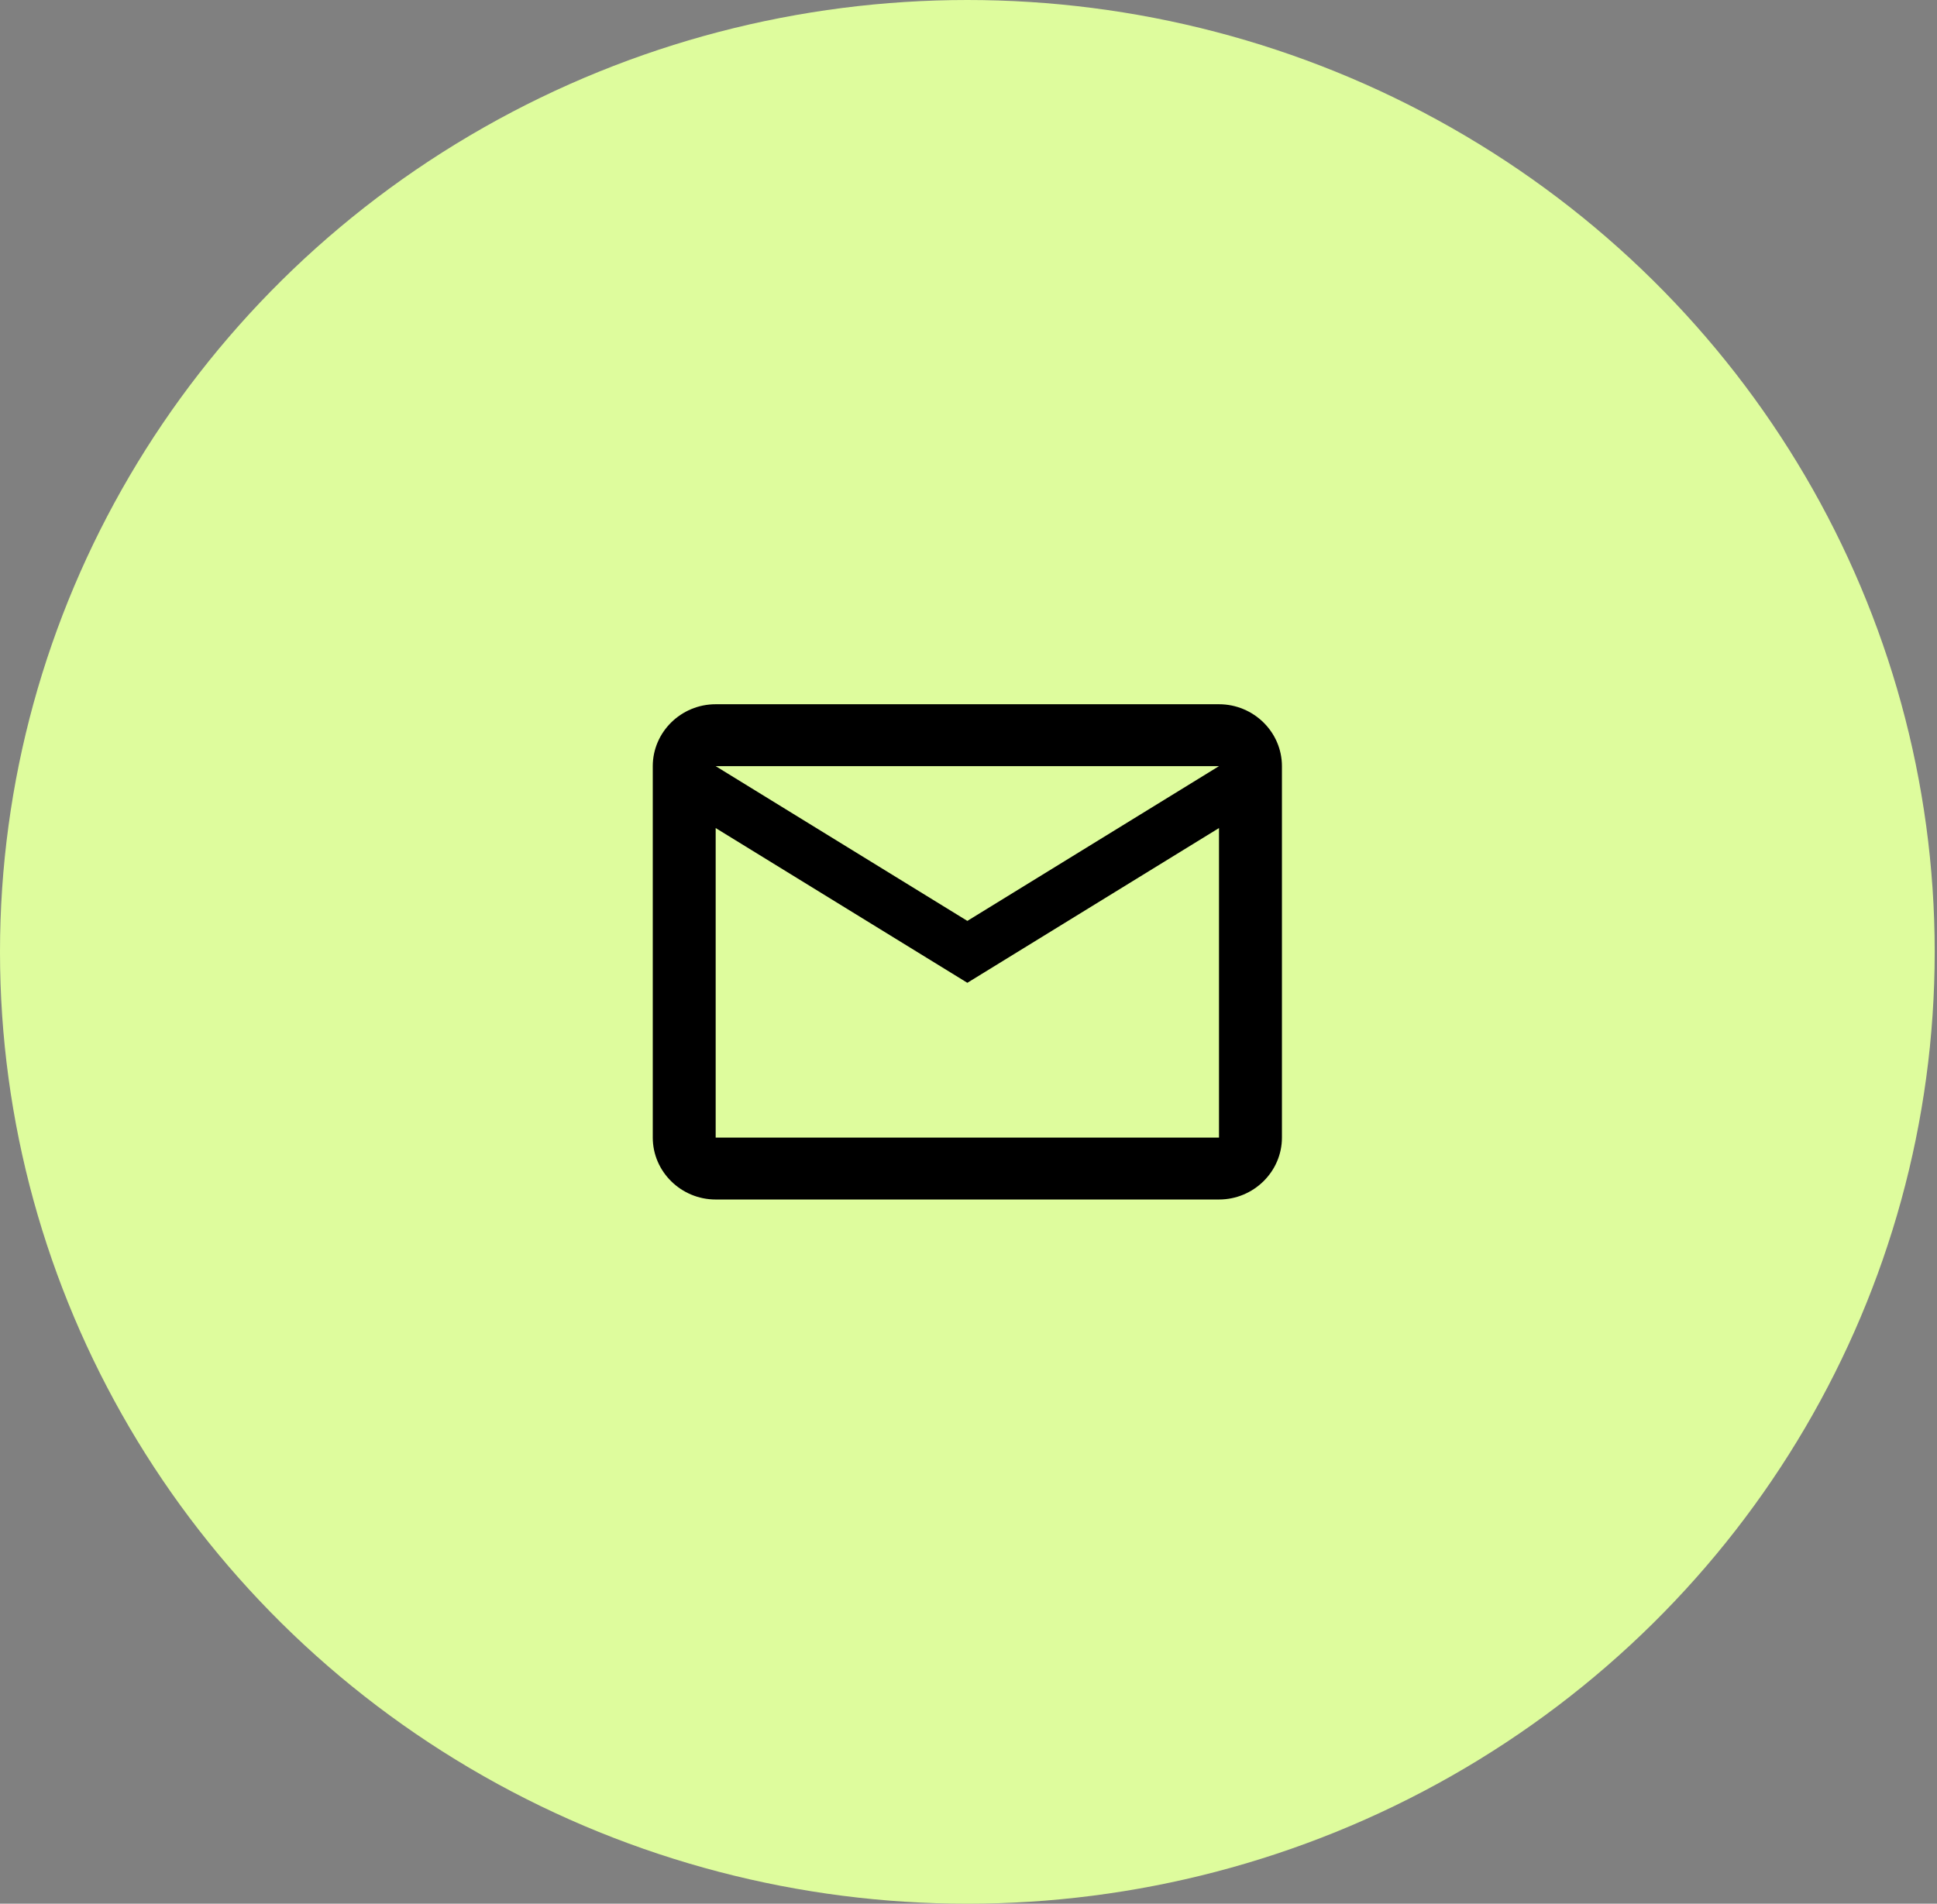
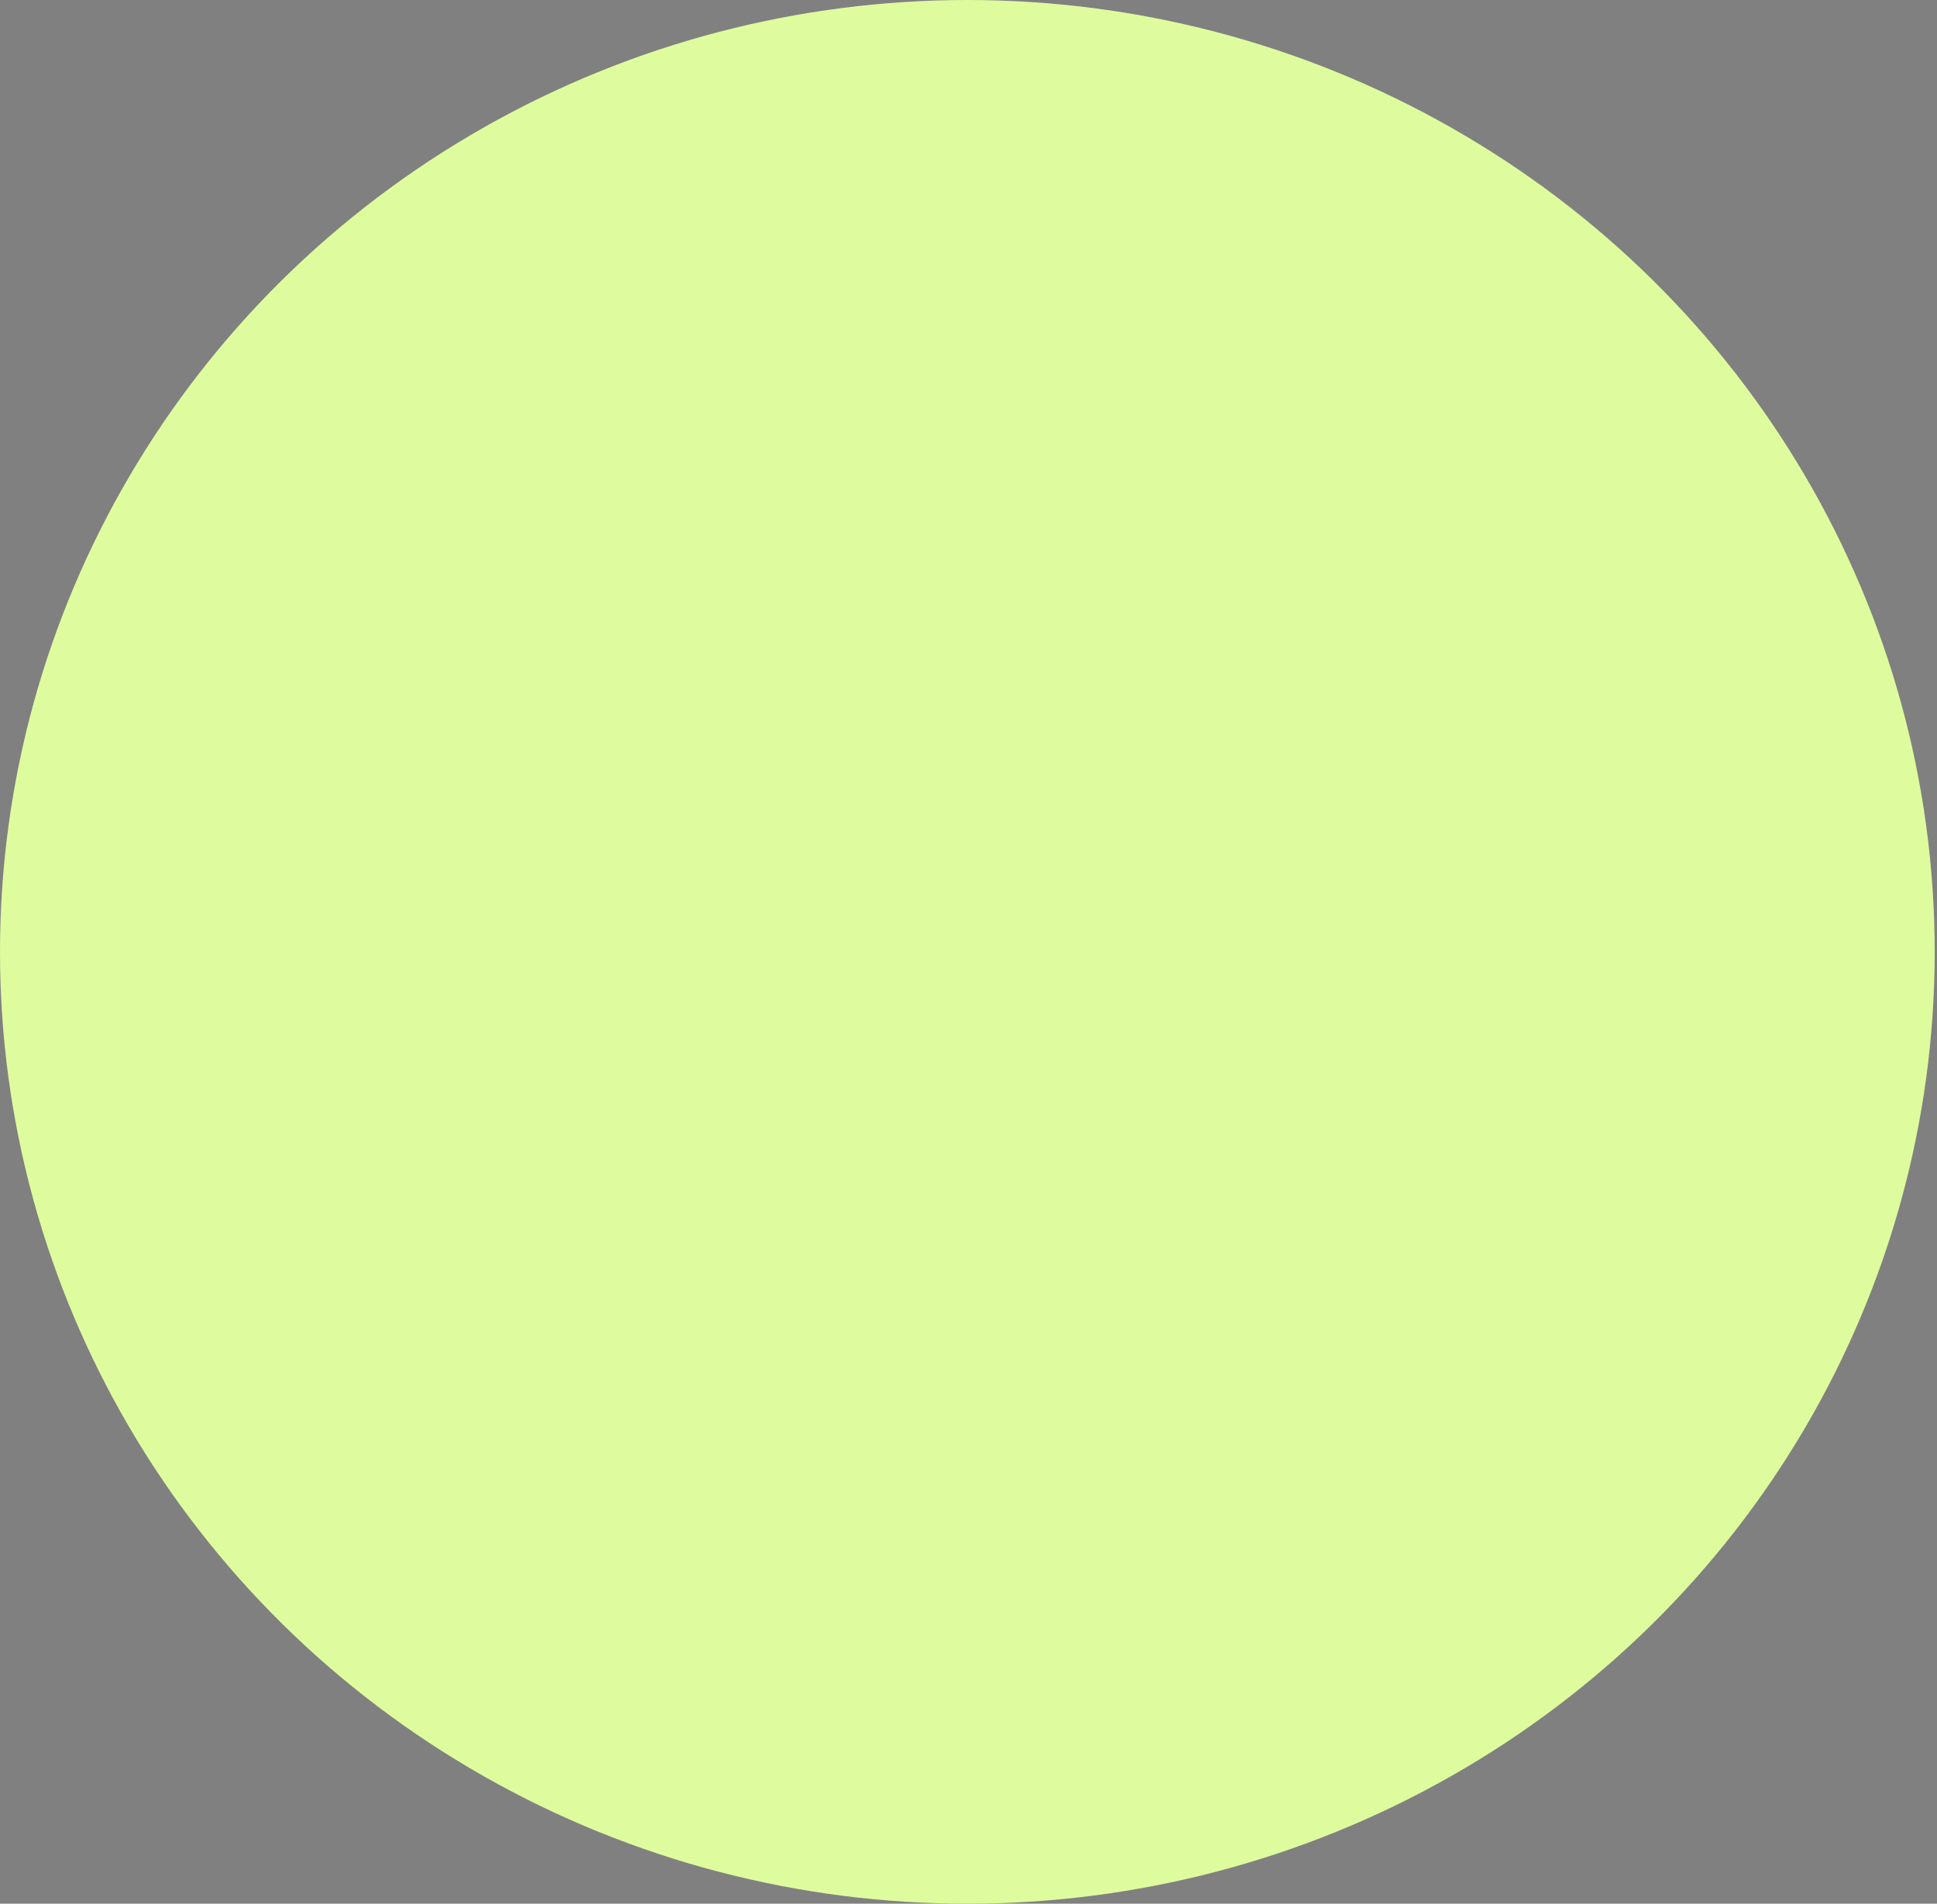
<svg xmlns="http://www.w3.org/2000/svg" width="59" height="58" viewBox="0 0 59 58" fill="none">
  <rect x="0" y="0" width="59" height="58" fill="#808080" stroke="none" />
  <ellipse cx="29.465" cy="29" rx="29.465" ry="29" fill="#DEFC9D" />
-   <path d="M39.047 23.342C39.047 22.304 38.184 21.456 37.13 21.456H21.799C20.745 21.456 19.883 22.304 19.883 23.342V34.659C19.883 35.696 20.745 36.545 21.799 36.545H37.13C38.184 36.545 39.047 35.696 39.047 34.659V23.342ZM37.13 23.342L29.465 28.057L21.799 23.342H37.13ZM37.13 34.659H21.799V25.228L29.465 29.943L37.13 25.228V34.659Z" fill="black" />
</svg>